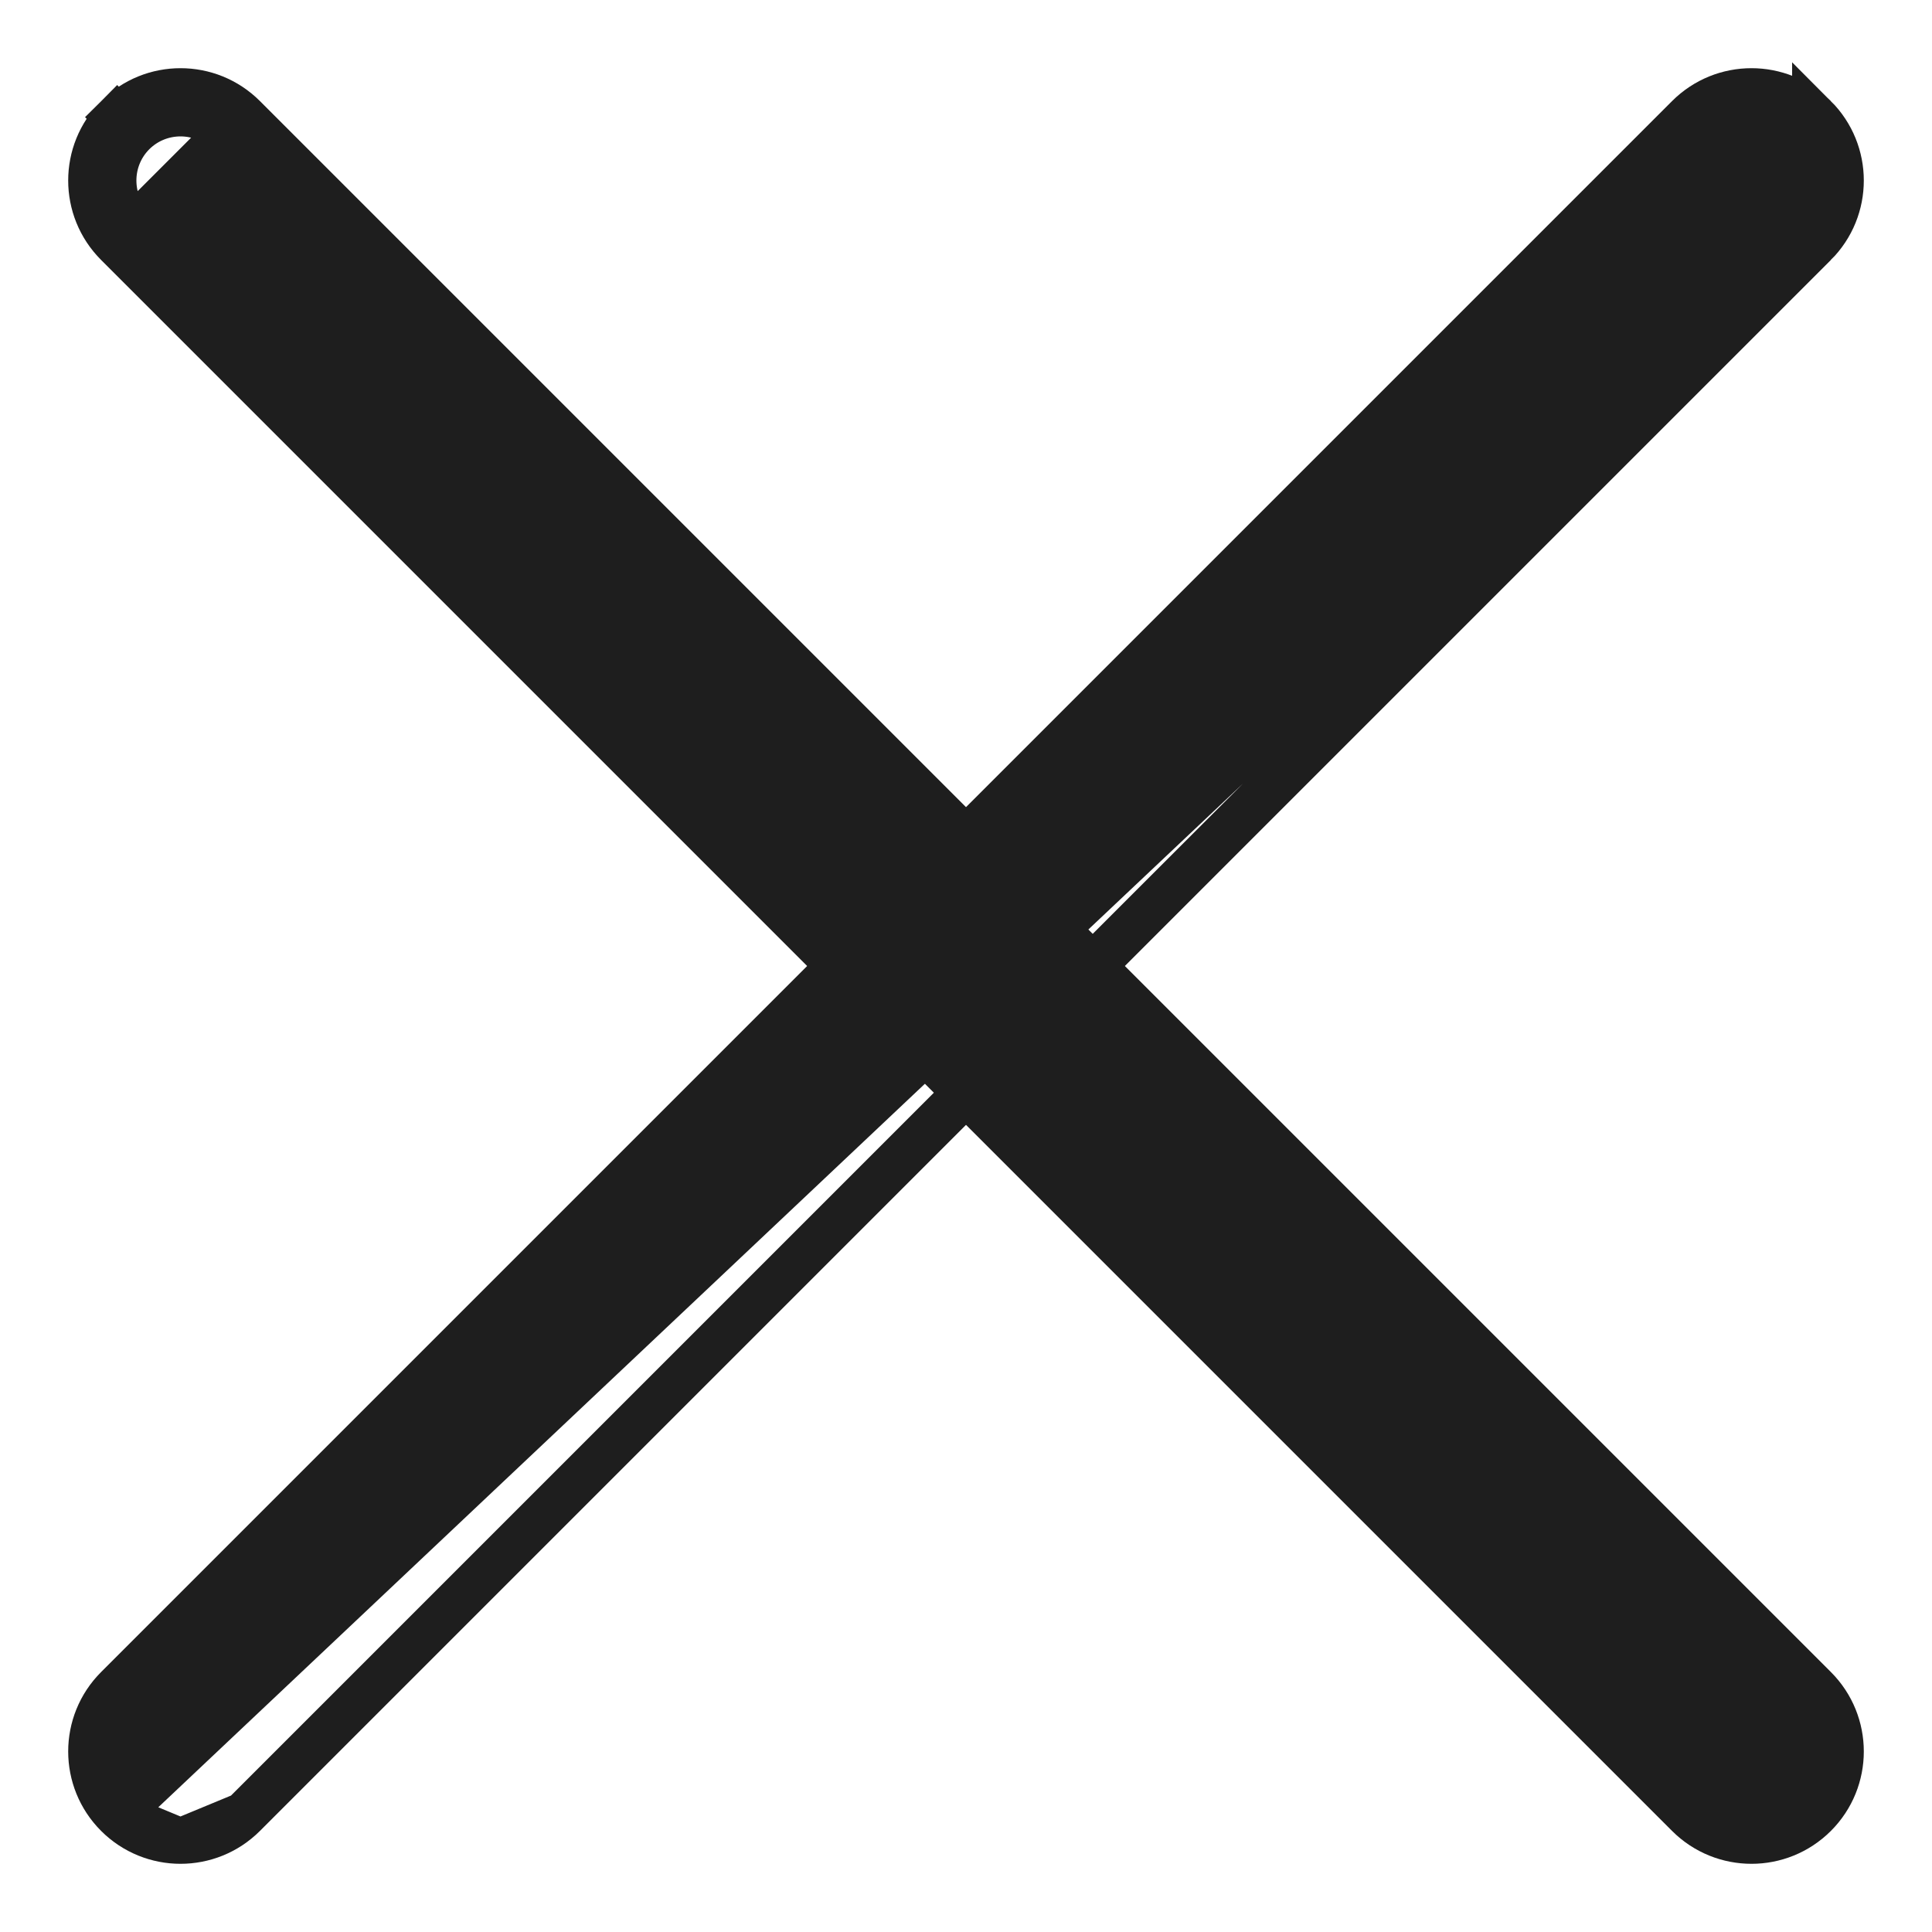
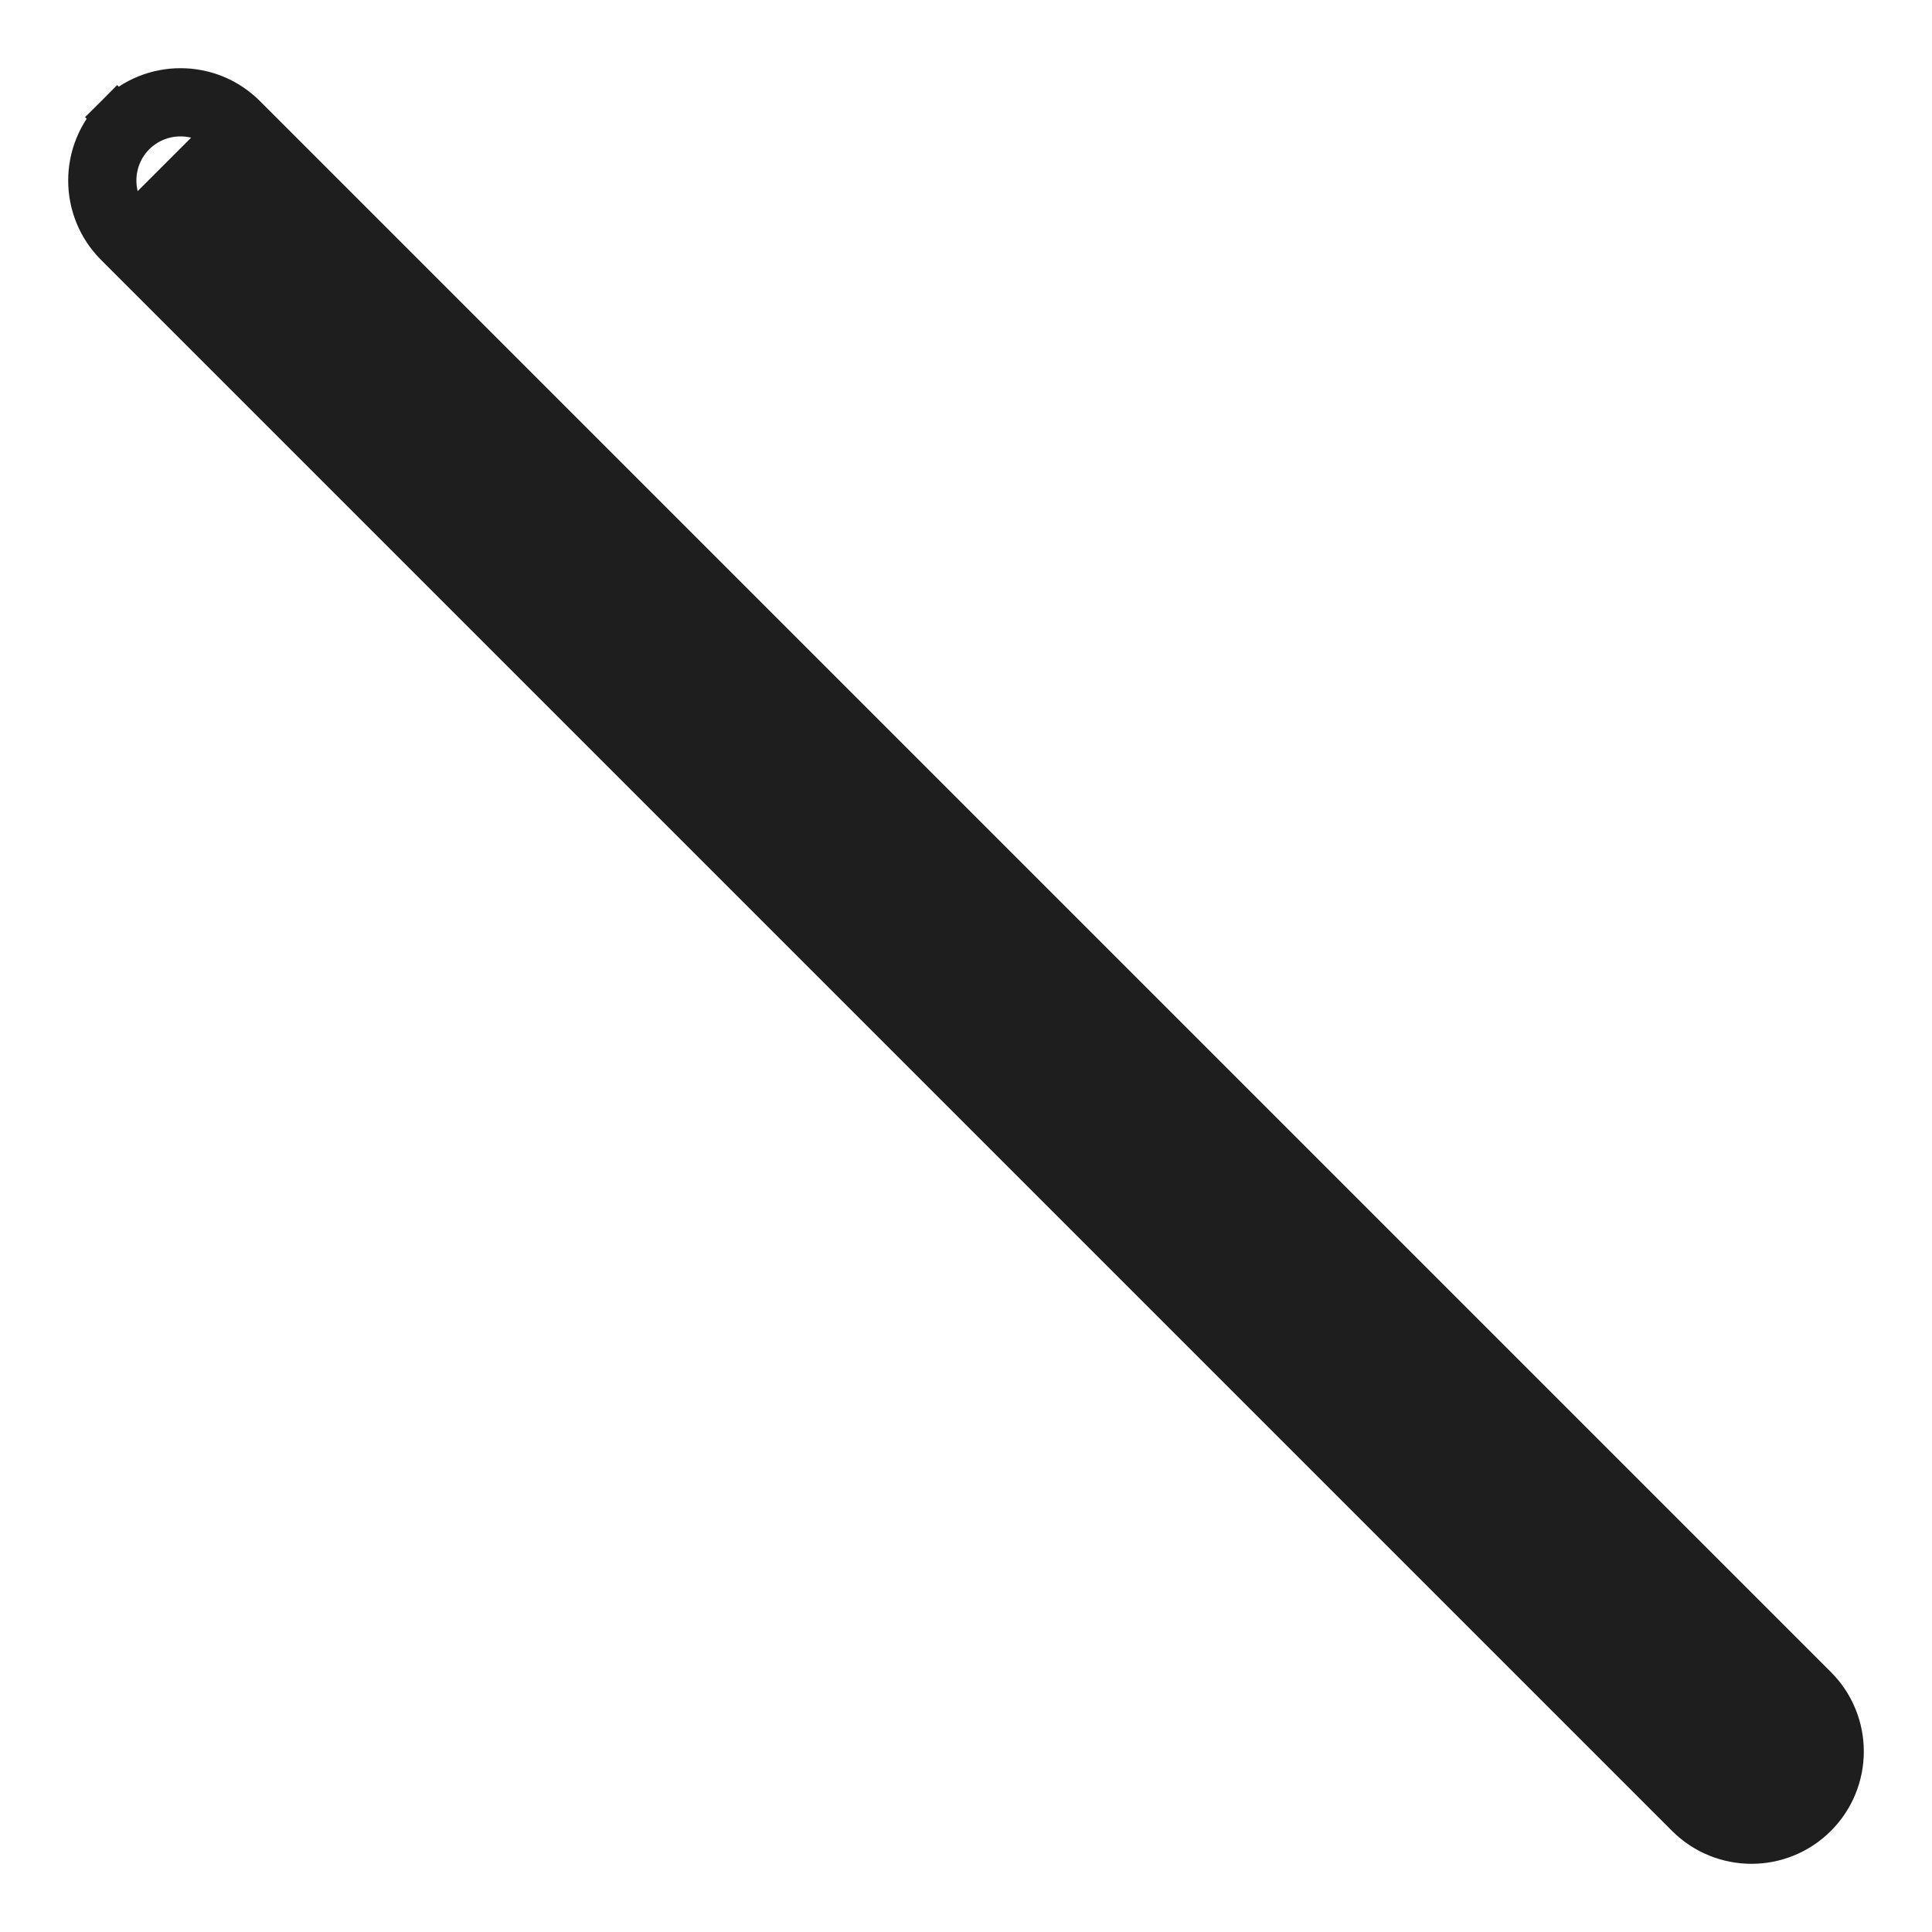
<svg xmlns="http://www.w3.org/2000/svg" width="17" height="17" viewBox="0 0 17 17" fill="none">
-   <path d="M1.172 1.172L1.031 1.031C0.723 1.339 0.723 1.838 1.031 2.146C1.031 2.146 1.031 2.146 1.031 2.146L14.854 15.969L14.854 15.969C15.008 16.123 15.21 16.2 15.412 16.2C15.613 16.2 15.815 16.123 15.969 15.969C16.277 15.661 16.277 15.162 15.969 14.854L2.146 1.031C2.146 1.031 2.146 1.031 2.146 1.031C1.838 0.723 1.339 0.723 1.031 1.031L1.172 1.172ZM1.172 1.172C1.402 0.943 1.775 0.943 2.004 1.172L1.172 2.004C0.943 1.775 0.943 1.402 1.172 1.172Z" fill="#1E1E1E" stroke="#1E1E1E" stroke-width="0.4" />
-   <path d="M1.031 15.969L1.031 15.969C0.723 15.661 0.723 15.162 1.031 14.854L14.854 1.031C15.162 0.723 15.661 0.723 15.969 1.031C15.969 1.031 15.969 1.031 15.969 1.031M1.031 15.969L15.828 2.004C16.058 1.774 16.058 1.402 15.828 1.172L15.969 1.031M1.031 15.969C1.185 16.123 1.387 16.2 1.588 16.2M1.031 15.969L1.588 16.2M15.969 1.031C16.277 1.339 16.277 1.838 15.969 2.146L15.969 1.031ZM1.588 16.2C1.79 16.2 1.992 16.123 2.146 15.969C2.146 15.969 2.146 15.969 2.146 15.969M1.588 16.2L2.146 15.969M2.146 15.969L15.969 2.146L2.146 15.969Z" fill="#1E1E1E" stroke="#1E1E1E" stroke-width="0.4" />
+   <path d="M1.172 1.172L1.031 1.031C0.723 1.339 0.723 1.838 1.031 2.146C1.031 2.146 1.031 2.146 1.031 2.146L14.854 15.969C15.008 16.123 15.21 16.2 15.412 16.2C15.613 16.2 15.815 16.123 15.969 15.969C16.277 15.661 16.277 15.162 15.969 14.854L2.146 1.031C2.146 1.031 2.146 1.031 2.146 1.031C1.838 0.723 1.339 0.723 1.031 1.031L1.172 1.172ZM1.172 1.172C1.402 0.943 1.775 0.943 2.004 1.172L1.172 2.004C0.943 1.775 0.943 1.402 1.172 1.172Z" fill="#1E1E1E" stroke="#1E1E1E" stroke-width="0.4" />
</svg>